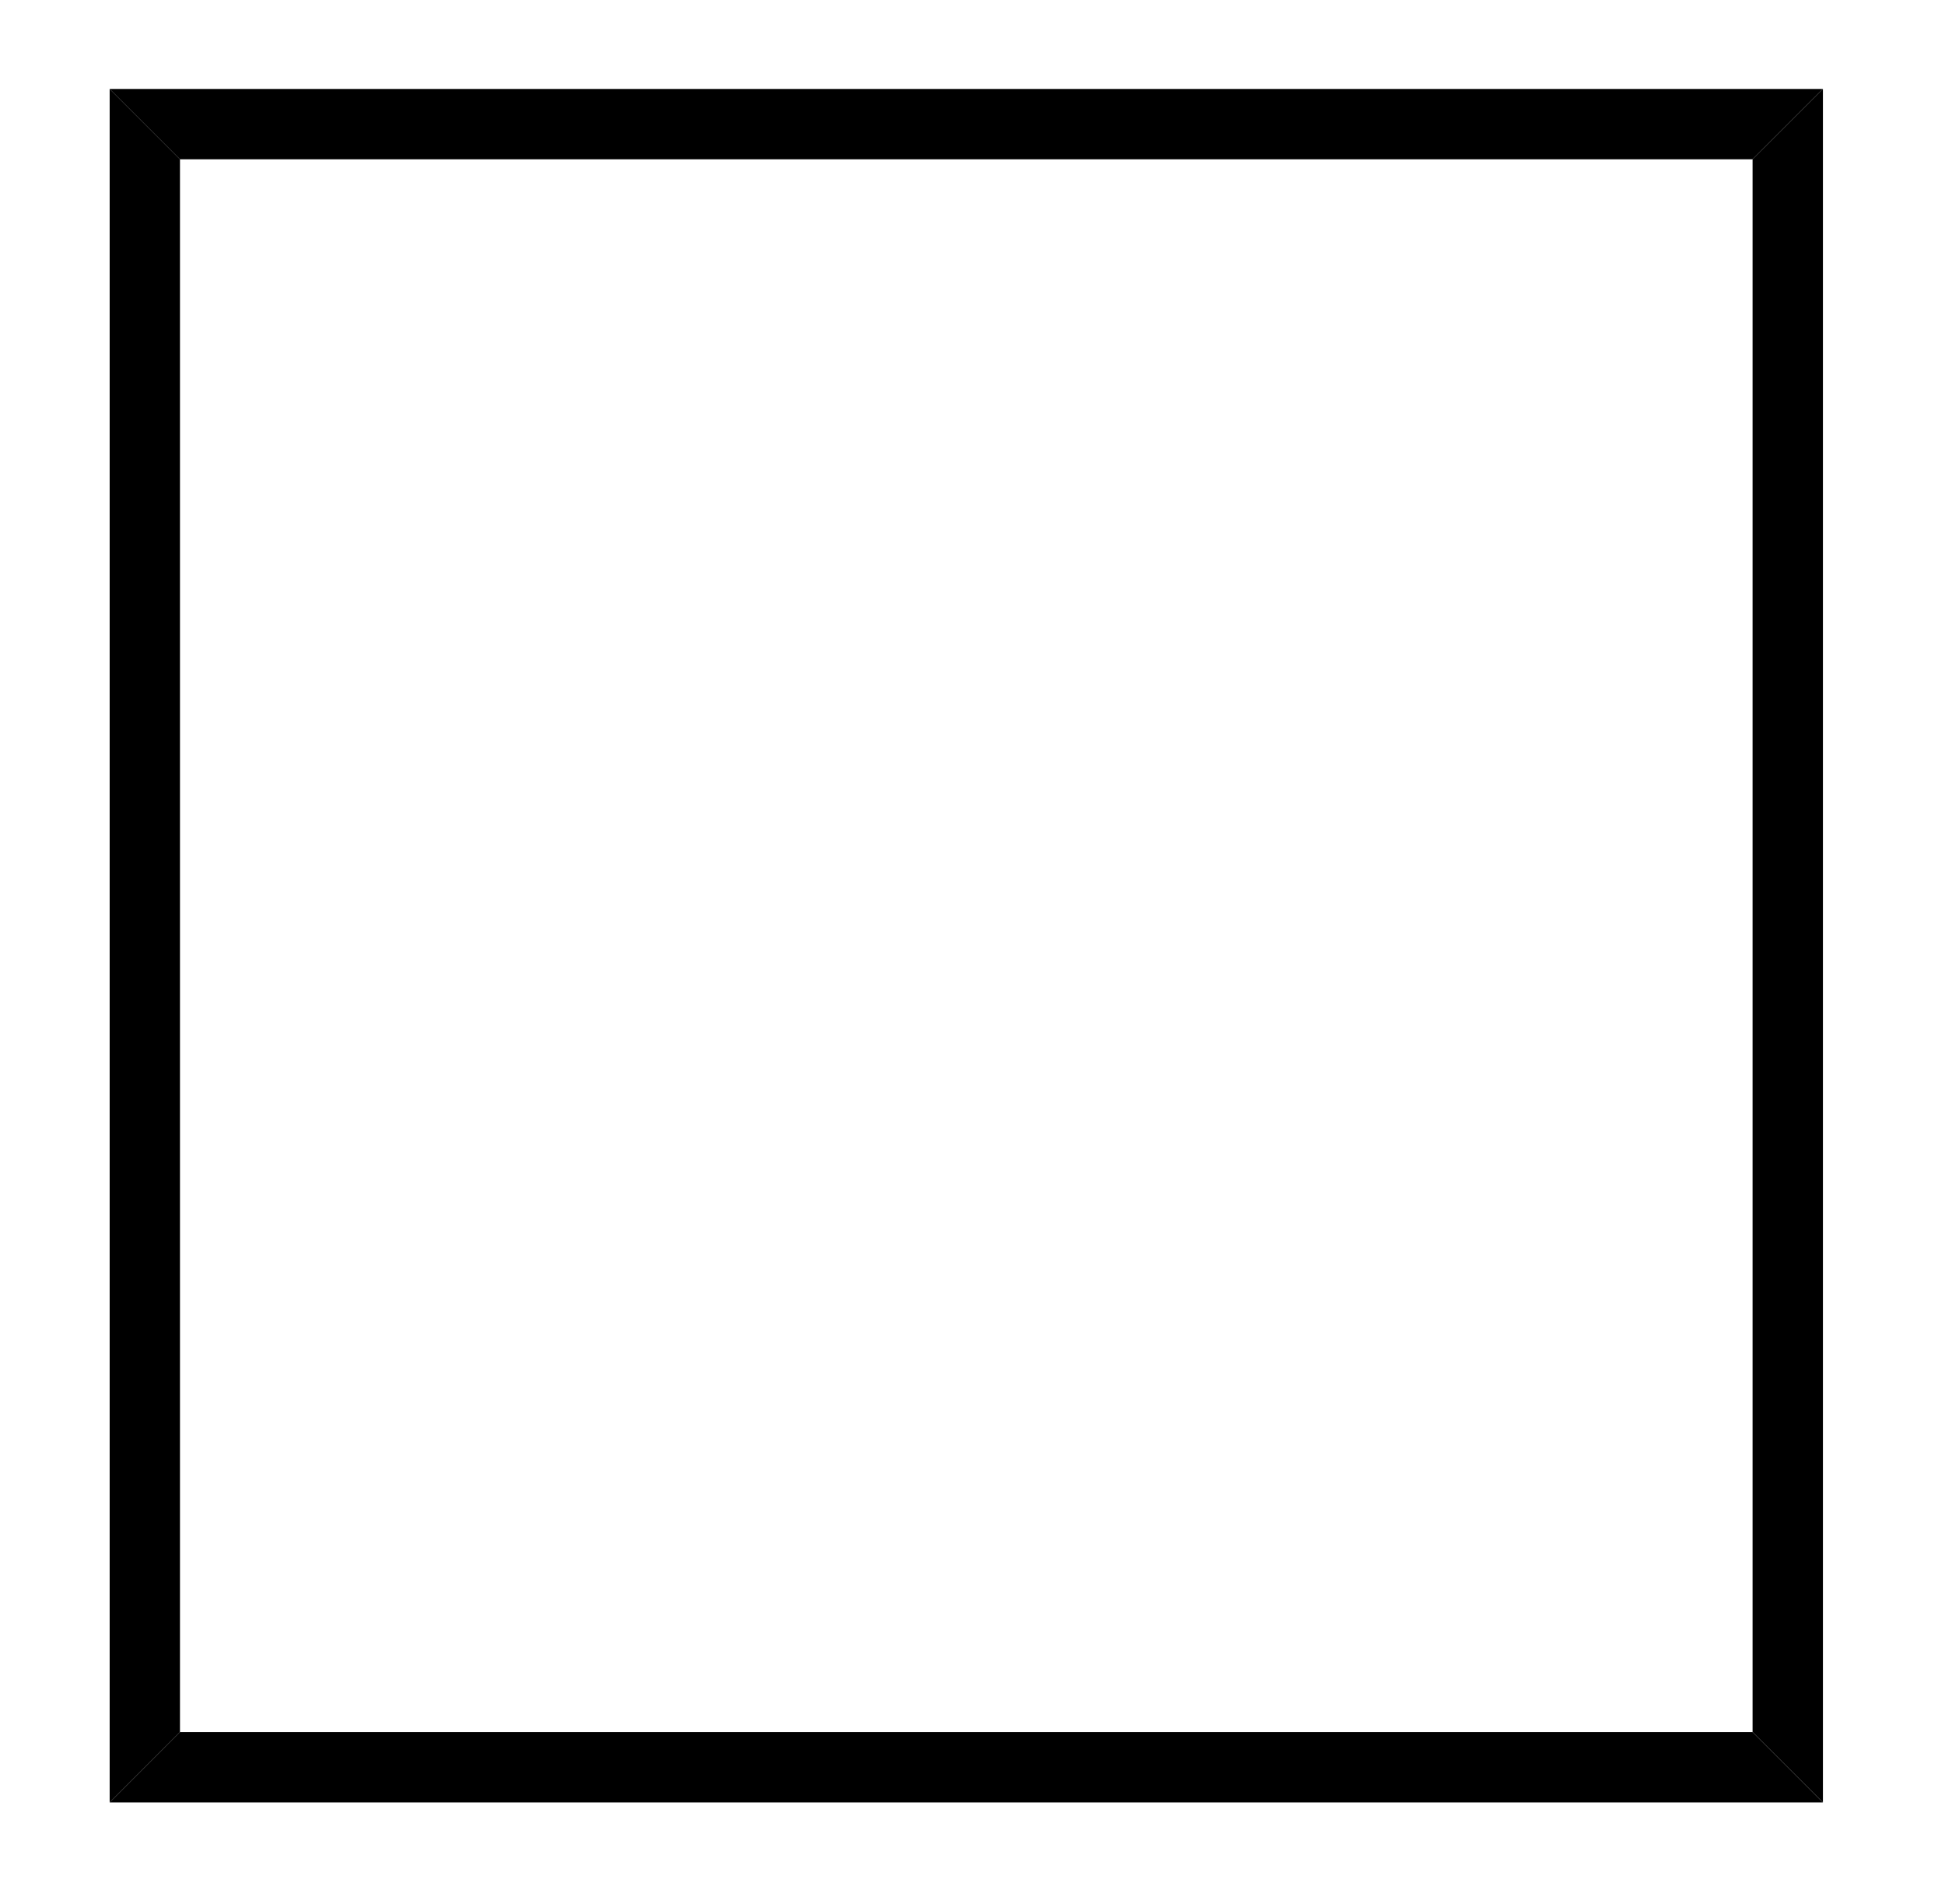
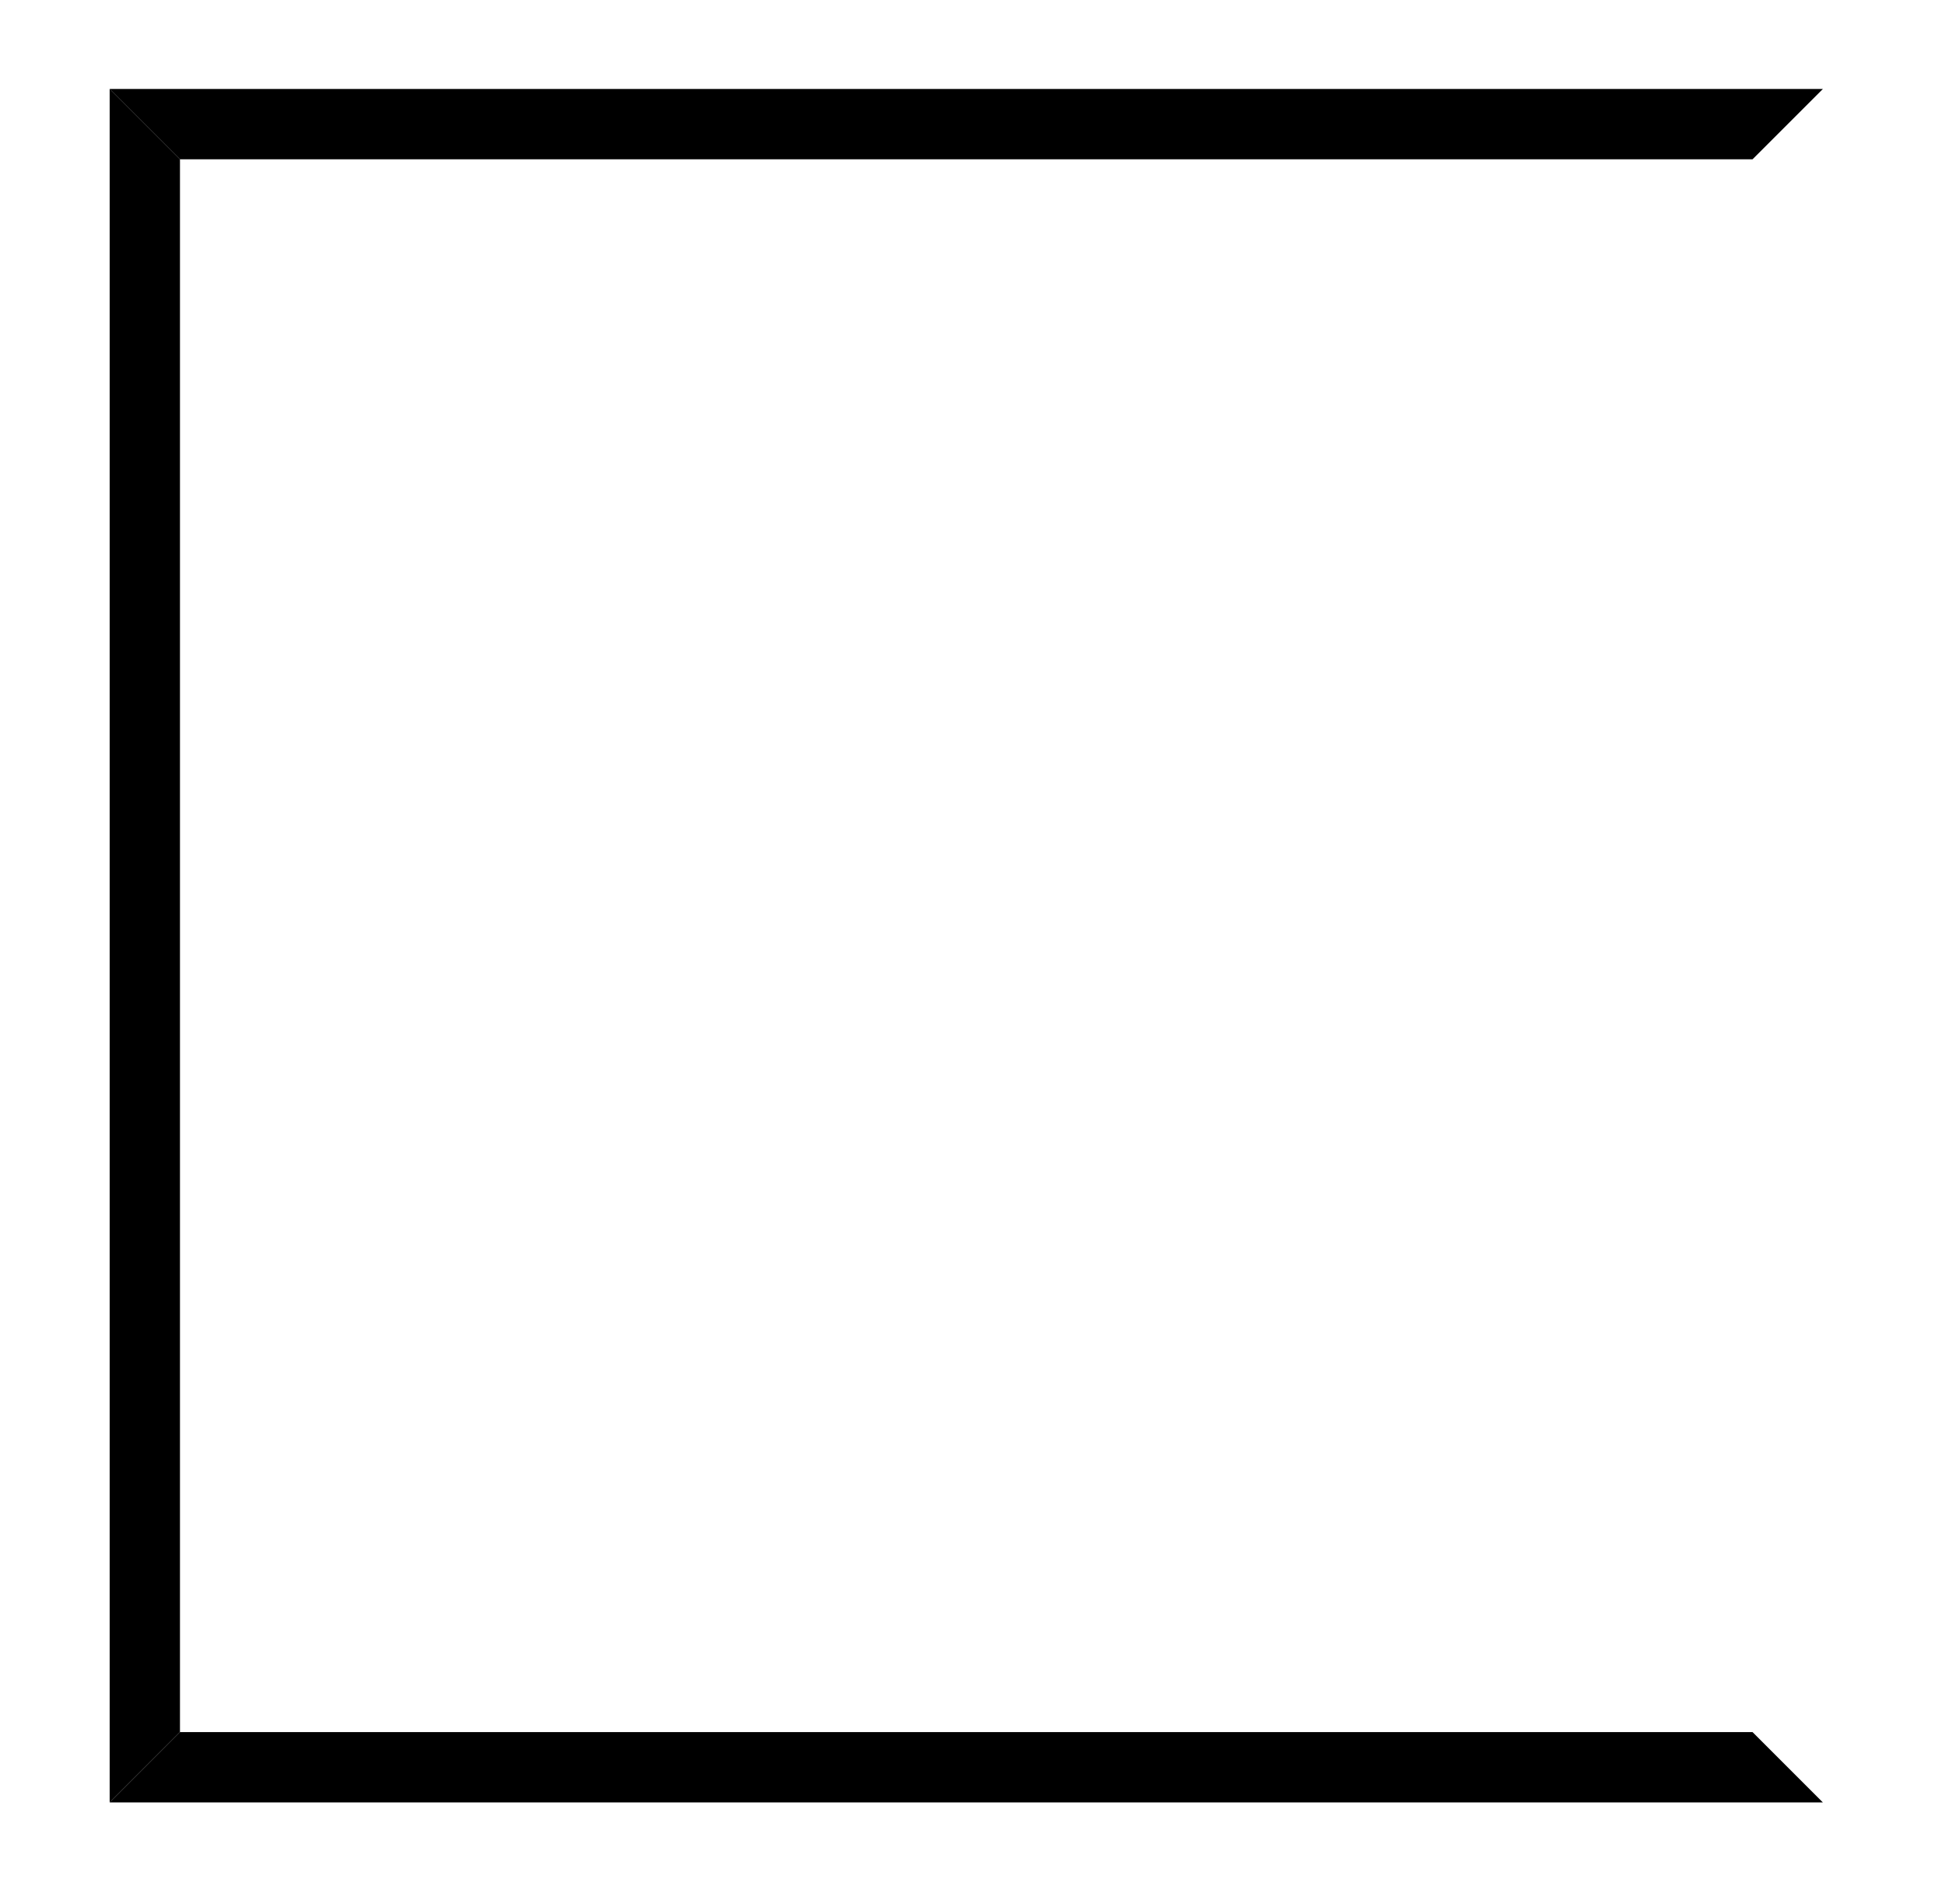
<svg xmlns="http://www.w3.org/2000/svg" width="47pt" version="1.1" height="46pt" viewBox="0 0 47 46">
  <defs>
    <clipPath id="Clip0">
      <path d="M0 0 L47 0 L47 46 L0 46 L0 0 Z" transform="translate(0, 0)" />
    </clipPath>
  </defs>
  <g id="Hintergrund">
    <g id="Gruppe1" clip-path="url(#Clip0)">
      <path style="fill:#000000; fill-rule:nonzero;stroke:none;" d="M1.699 39.699 L0 41.399 L0 0 L1.699 1.699 L1.699 39.699 Z" transform="translate(2.65, 2.15)" />
      <path style="fill:#000000; fill-rule:nonzero;stroke:none;" d="M39.699 0 L41.399 1.7 L0 1.7 L1.699 0 L39.699 0 Z" transform="translate(2.65, 41.85)" />
-       <path style="fill:#000000; fill-rule:nonzero;stroke:none;" d="M0 1.699 L1.7 0 L1.7 41.399 L0 39.699 L0 1.699 Z" transform="translate(42.35, 2.15)" />
      <path style="fill:#000000; fill-rule:nonzero;stroke:none;" d="M1.699 1.699 L0 0 L41.399 0 L39.699 1.699 L1.699 1.699 Z" transform="translate(2.65, 2.15)" />
    </g>
  </g>
</svg>